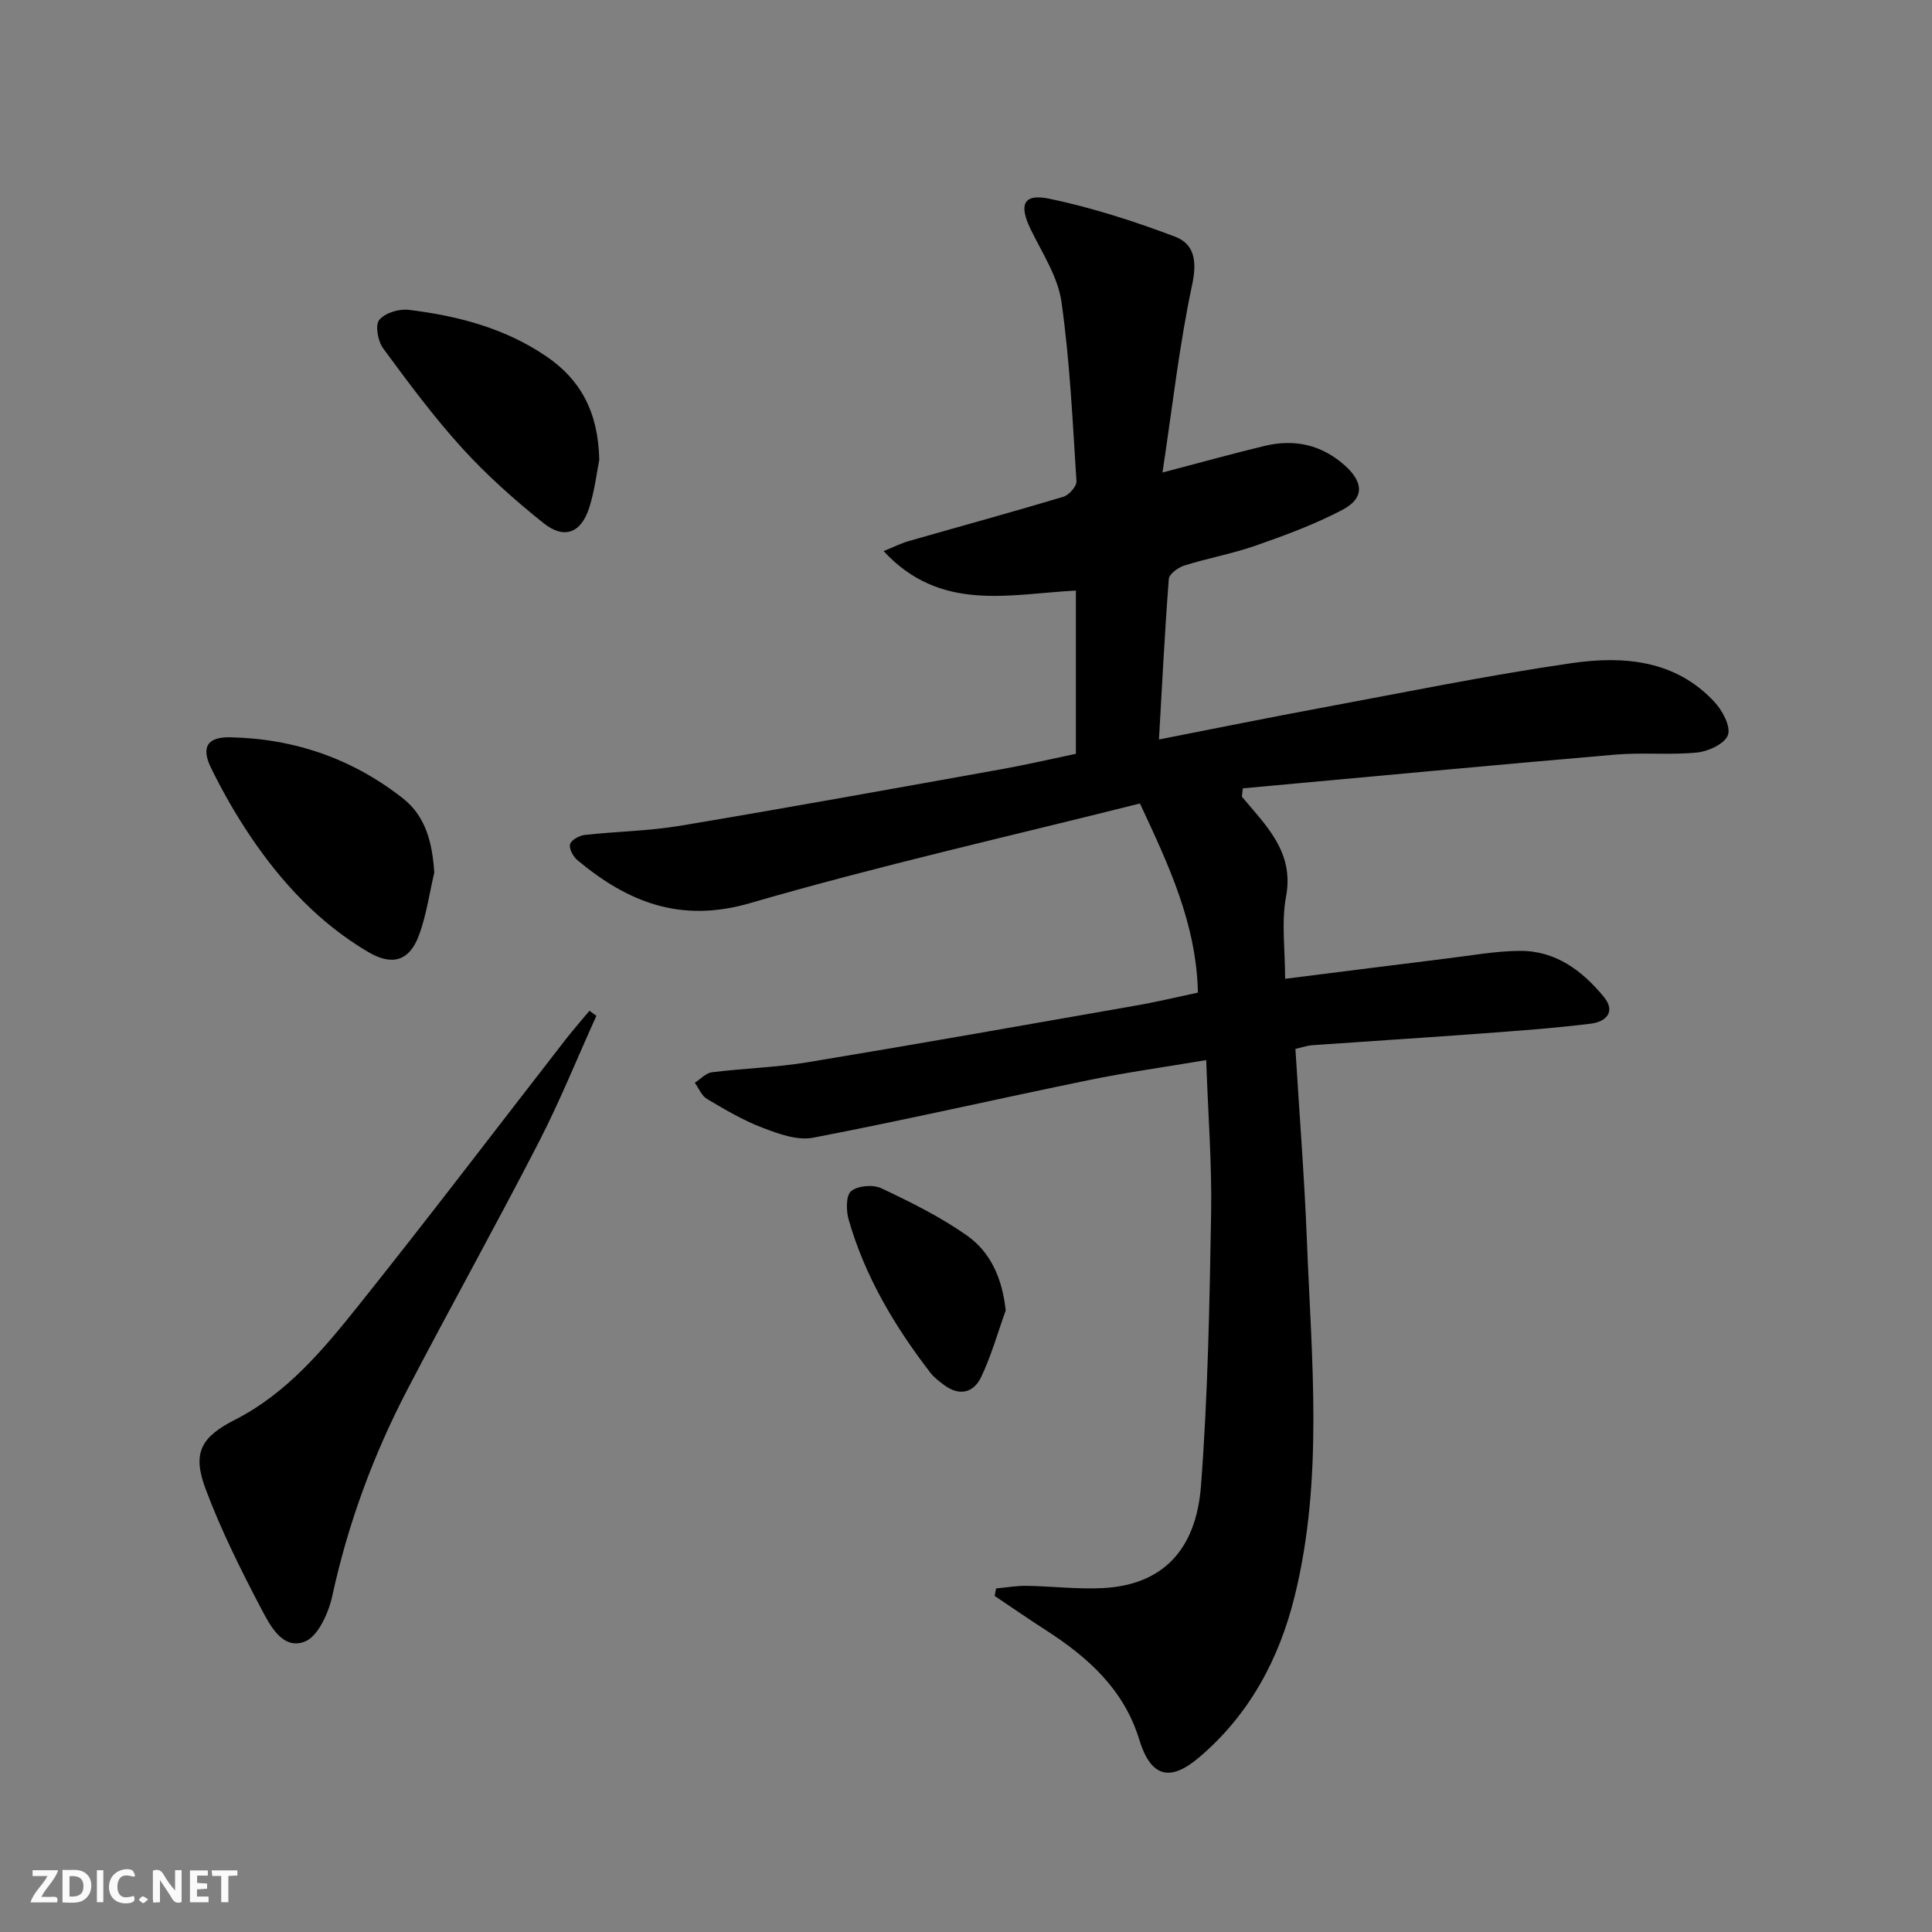
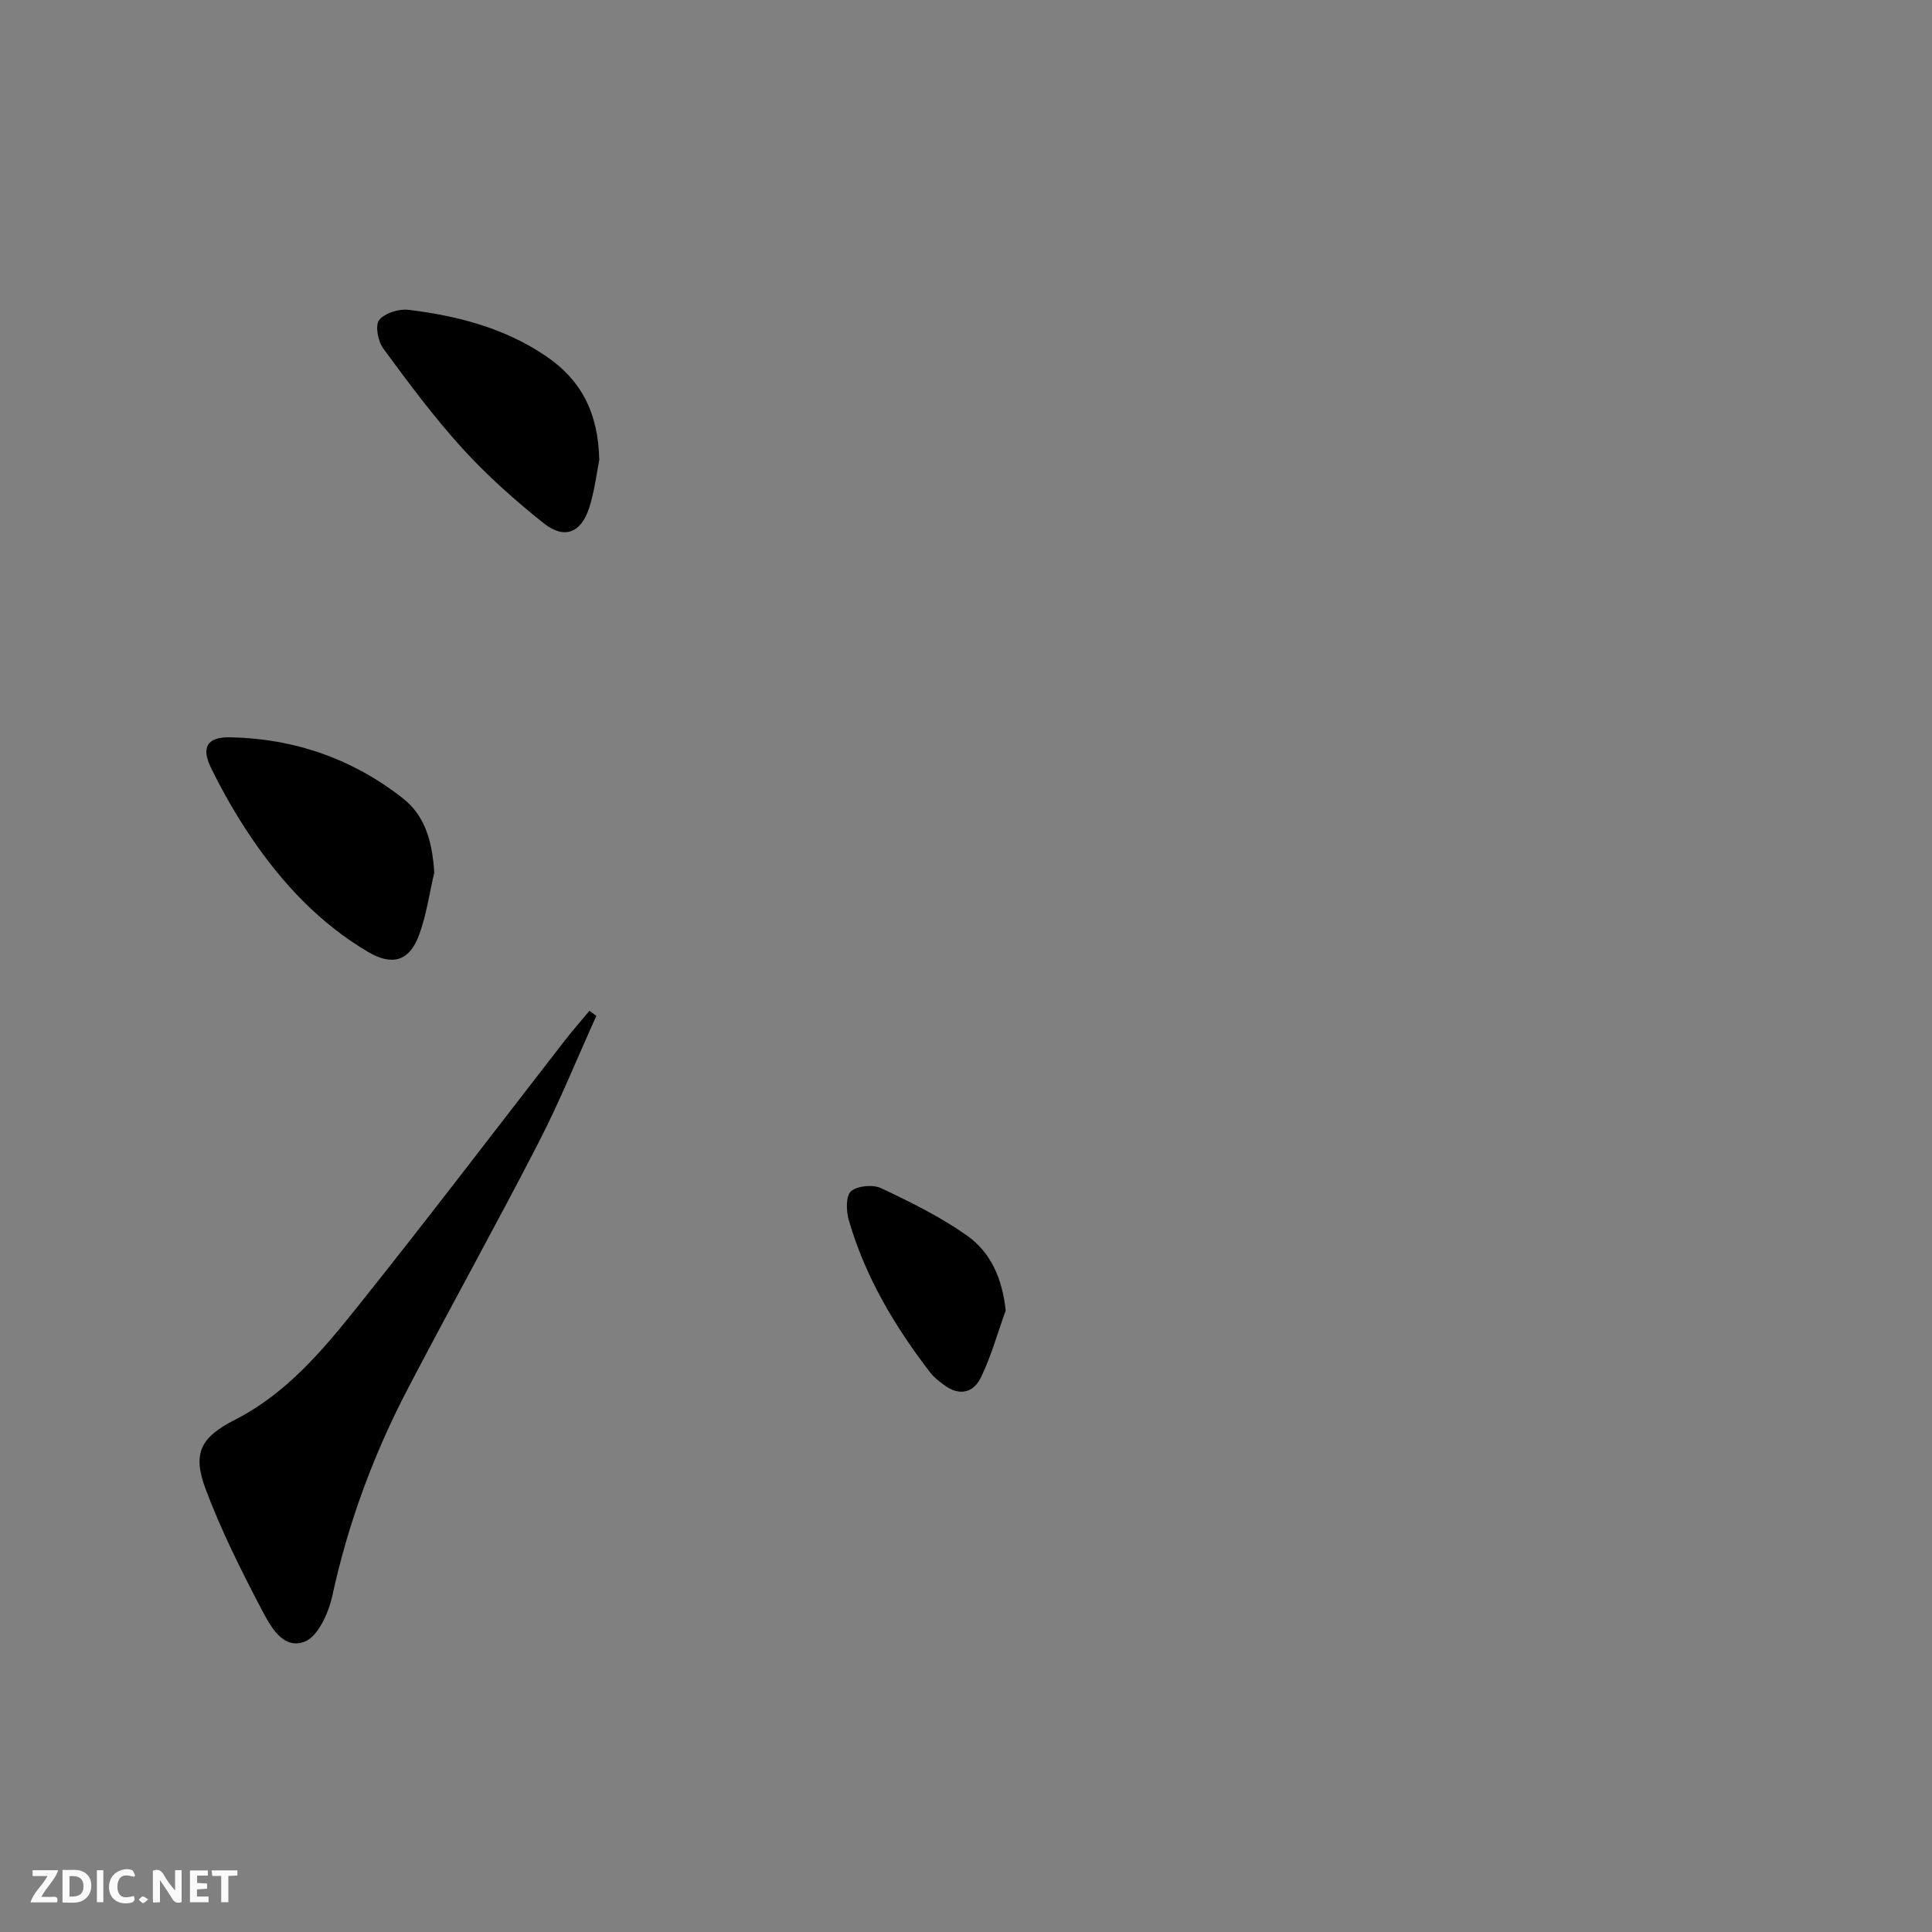
<svg xmlns="http://www.w3.org/2000/svg" enable-background="new 0 0 400 400" viewBox="0 0 400 400">
  <rect x="0" y="0" width="400" height="400" fill="#808080" stroke="none" />
  <g fill="#fbfafa">
    <path d="m37.59 393.81c-.92.31-1.52.05-2-.78-.7-1.2-1.52-2.34-2.47-3.78v4.59c-.55.03-.95.05-1.41.07-.03-.37-.06-.64-.06-.91 0-1.91 0-3.81 0-5.7 1.13-.41 1.77-.03 2.29.91.62 1.11 1.38 2.14 2.31 3.19v-4.2h1.35v6.61z" />
    <path d="m12.94 393.88v-6.75c1.9.19 3.93-.54 5.37 1.29.8 1.01.78 2.88.03 3.97-1.37 1.97-3.4 1.51-5.4 1.49m1.45-1.22c2.04.12 2.92-.58 2.89-2.21-.03-1.51-.98-2.19-2.89-2z" />
    <path d="m11.81 393.87h-5.49c.68-2.18 2.47-3.48 3.51-5.45h-3.08v-1.21h5.29c-.71 2.13-2.44 3.48-3.47 5.51.86 0 1.63.04 2.39-.01.79-.05 1.14.21.85 1.16" />
    <path d="m39.33 393.86v-6.61h3.7v1.07h-2.22v1.52c.68.04 1.34.09 2.07.13v1.07c-.72.05-1.38.09-2.1.14v1.48h2.4v1.19h-3.85z" />
    <path d="m27.71 388.56c-1.15-.3-2.46-.61-3.1.64-.37.73-.41 1.93-.06 2.67.63 1.35 1.99.93 3.17.68.35.94-.01 1.32-.93 1.46-1.62.25-3.05-.27-3.76-1.48-.73-1.25-.6-3.03.31-4.17.88-1.11 2.71-1.7 4-1.16.32.13.44.74.65 1.12-.1.08-.19.16-.28.24" />
    <path d="m49.15 387.24v1.07c-.59.02-1.17.05-1.87.08v5.44h-1.48v-5.44h-1.85c-.05-.4-.08-.73-.13-1.15z" />
    <path d="m20.06 387.21h1.33v6.62h-1.33z" />
    <path d="m30.68 393.25c-.49.38-.8.79-1.05.76-.32-.05-.6-.45-.9-.7.26-.24.51-.64.8-.67.29-.04.62.3 1.15.61" />
  </g>
-   <path d="m248.02 205.51c-.34-14.26-5.96-26.21-12.01-39.16-27.13 6.83-54.16 12.91-80.71 20.63-14.4 4.19-25.29-.18-35.74-8.88-.89-.74-1.77-2.37-1.54-3.3.22-.87 1.89-1.8 3.02-1.93 6.59-.74 13.28-.81 19.81-1.91 22.25-3.72 44.45-7.75 66.65-11.73 5.05-.91 10.06-2.08 15.25-3.16 0-11.35 0-22.43 0-33.8-13.77.71-28.01 4.58-39.81-8.17 2.29-.93 3.71-1.65 5.22-2.08 10.68-3.06 21.4-5.99 32.03-9.18 1.15-.35 2.74-2.16 2.68-3.2-.8-12.41-1.36-24.88-3.11-37.17-.74-5.2-3.99-10.09-6.37-14.99-2.48-5.12-1.54-7.47 3.9-6.33 8.83 1.85 17.54 4.65 25.99 7.85 4 1.51 4.59 5.06 3.55 9.91-2.66 12.43-4.06 25.13-6.15 38.92 8.15-2.14 14.6-3.93 21.1-5.5 6.22-1.5 11.85-.28 16.71 4.09 3.83 3.45 4 6.74-.56 9.14-5.69 2.99-11.81 5.25-17.89 7.38-4.84 1.7-9.95 2.61-14.85 4.15-1.28.4-3.12 1.75-3.2 2.78-.84 10.88-1.38 21.78-2.04 33.23 11.77-2.3 22.62-4.51 33.51-6.53 17.28-3.21 34.53-6.75 51.91-9.27 10.69-1.55 21.49-.71 29.6 8.04 1.63 1.76 3.38 5 2.79 6.81-.58 1.77-3.99 3.4-6.32 3.64-5.61.58-11.34-.04-16.97.44-25.73 2.21-51.44 4.64-77.16 6.99-.06.57-.12 1.15-.19 1.72 1.03 1.22 2.08 2.43 3.1 3.65 4.13 4.91 7.4 9.81 6.04 17.03-.99 5.26-.19 10.87-.19 17.03 11.85-1.49 22.81-2.89 33.77-4.24 4.94-.61 9.9-1.51 14.85-1.54 7.37-.05 12.87 4.07 17.34 9.49 2.64 3.2.34 5.2-2.61 5.57-7.74.96-15.53 1.51-23.31 2.09-11.44.85-22.89 1.56-34.33 2.37-1.12.08-2.22.47-3.58.77.82 13.42 1.87 26.66 2.39 39.91.96 24.55 3.45 49.2-2.56 73.48-3.22 13.01-9.4 24.51-19.79 33.32-6.1 5.18-10.02 3.98-12.37-3.71-3.18-10.39-10.6-17.03-19.32-22.64-3.58-2.3-7.08-4.73-10.62-7.1.1-.52.2-1.03.3-1.55 2.1-.19 4.2-.57 6.29-.54 5.32.08 10.66.75 15.95.46 11.91-.67 19.14-7.52 20.18-21.16 1.43-18.72 1.77-37.54 2.1-56.32.18-10.26-.63-20.55-1.02-31.83-8.53 1.44-16.51 2.54-24.38 4.16-19.02 3.9-37.94 8.25-57 11.91-3.27.63-7.18-.8-10.49-2.07-4.01-1.52-7.77-3.76-11.48-5.95-1.12-.66-1.7-2.21-2.53-3.36 1.18-.75 2.3-2.01 3.56-2.17 6.58-.82 13.26-.99 19.79-2.07 22.58-3.73 45.11-7.73 67.65-11.68 4.24-.72 8.42-1.73 13.17-2.74z" fill="#000001" />
  <path d="m123.47 210.32c-3.95 8.73-7.54 17.64-11.92 26.15-8.82 17.13-18.2 33.97-27.12 51.06-7.09 13.58-12.37 27.84-15.63 42.88-.77 3.53-2.97 8.43-5.73 9.48-4.61 1.75-7.19-3.42-9.03-6.91-4.22-8.04-8.3-16.23-11.48-24.72-2.82-7.54-.89-10.75 6.1-14.32 10.68-5.44 18.21-14.45 25.46-23.52 14.54-18.18 28.63-36.73 42.92-55.12 1.6-2.06 3.33-4.02 5-6.03.49.35.96.7 1.43 1.05z" fill="#000001" />
-   <path d="m89.91 180.68c-1.02 4.33-1.63 8.8-3.16 12.94-2 5.39-5.56 6.41-10.54 3.47-10.06-5.94-17.85-14.29-24.32-23.87-3.05-4.52-5.78-9.3-8.18-14.2-2.13-4.33-.79-6.46 3.93-6.37 13.31.26 25.39 4.45 35.84 12.69 4.73 3.75 6.05 9.31 6.43 15.34z" fill="#000001" />
+   <path d="m89.91 180.68c-1.02 4.33-1.63 8.8-3.16 12.94-2 5.39-5.56 6.41-10.54 3.47-10.06-5.94-17.85-14.29-24.32-23.87-3.05-4.52-5.78-9.3-8.18-14.2-2.13-4.33-.79-6.46 3.93-6.37 13.31.26 25.39 4.45 35.84 12.69 4.73 3.75 6.05 9.31 6.43 15.34" fill="#000001" />
  <path d="m124.07 95.22c-.5 2.46-.93 6.29-2.07 9.88-1.69 5.28-5.19 6.63-9.49 3.19-5.94-4.75-11.7-9.87-16.81-15.49-5.9-6.49-11.16-13.59-16.37-20.67-1.09-1.48-1.7-4.79-.82-5.88 1.17-1.45 4.1-2.35 6.11-2.1 10.11 1.23 19.88 3.77 28.46 9.61 7.08 4.8 10.79 11.51 10.99 21.46z" fill="#000001" />
  <path d="m208.22 271.32c-1.66 4.61-2.98 9.37-5.08 13.77-1.63 3.43-4.68 4.01-7.87 1.52-.91-.71-1.88-1.42-2.58-2.32-7.44-9.65-13.62-20.01-16.99-31.8-.53-1.86-.57-4.99.52-5.88 1.38-1.13 4.53-1.4 6.23-.6 6.1 2.88 12.24 5.91 17.73 9.78 4.93 3.47 7.33 8.89 8.04 15.53z" fill="#000001" />
</svg>